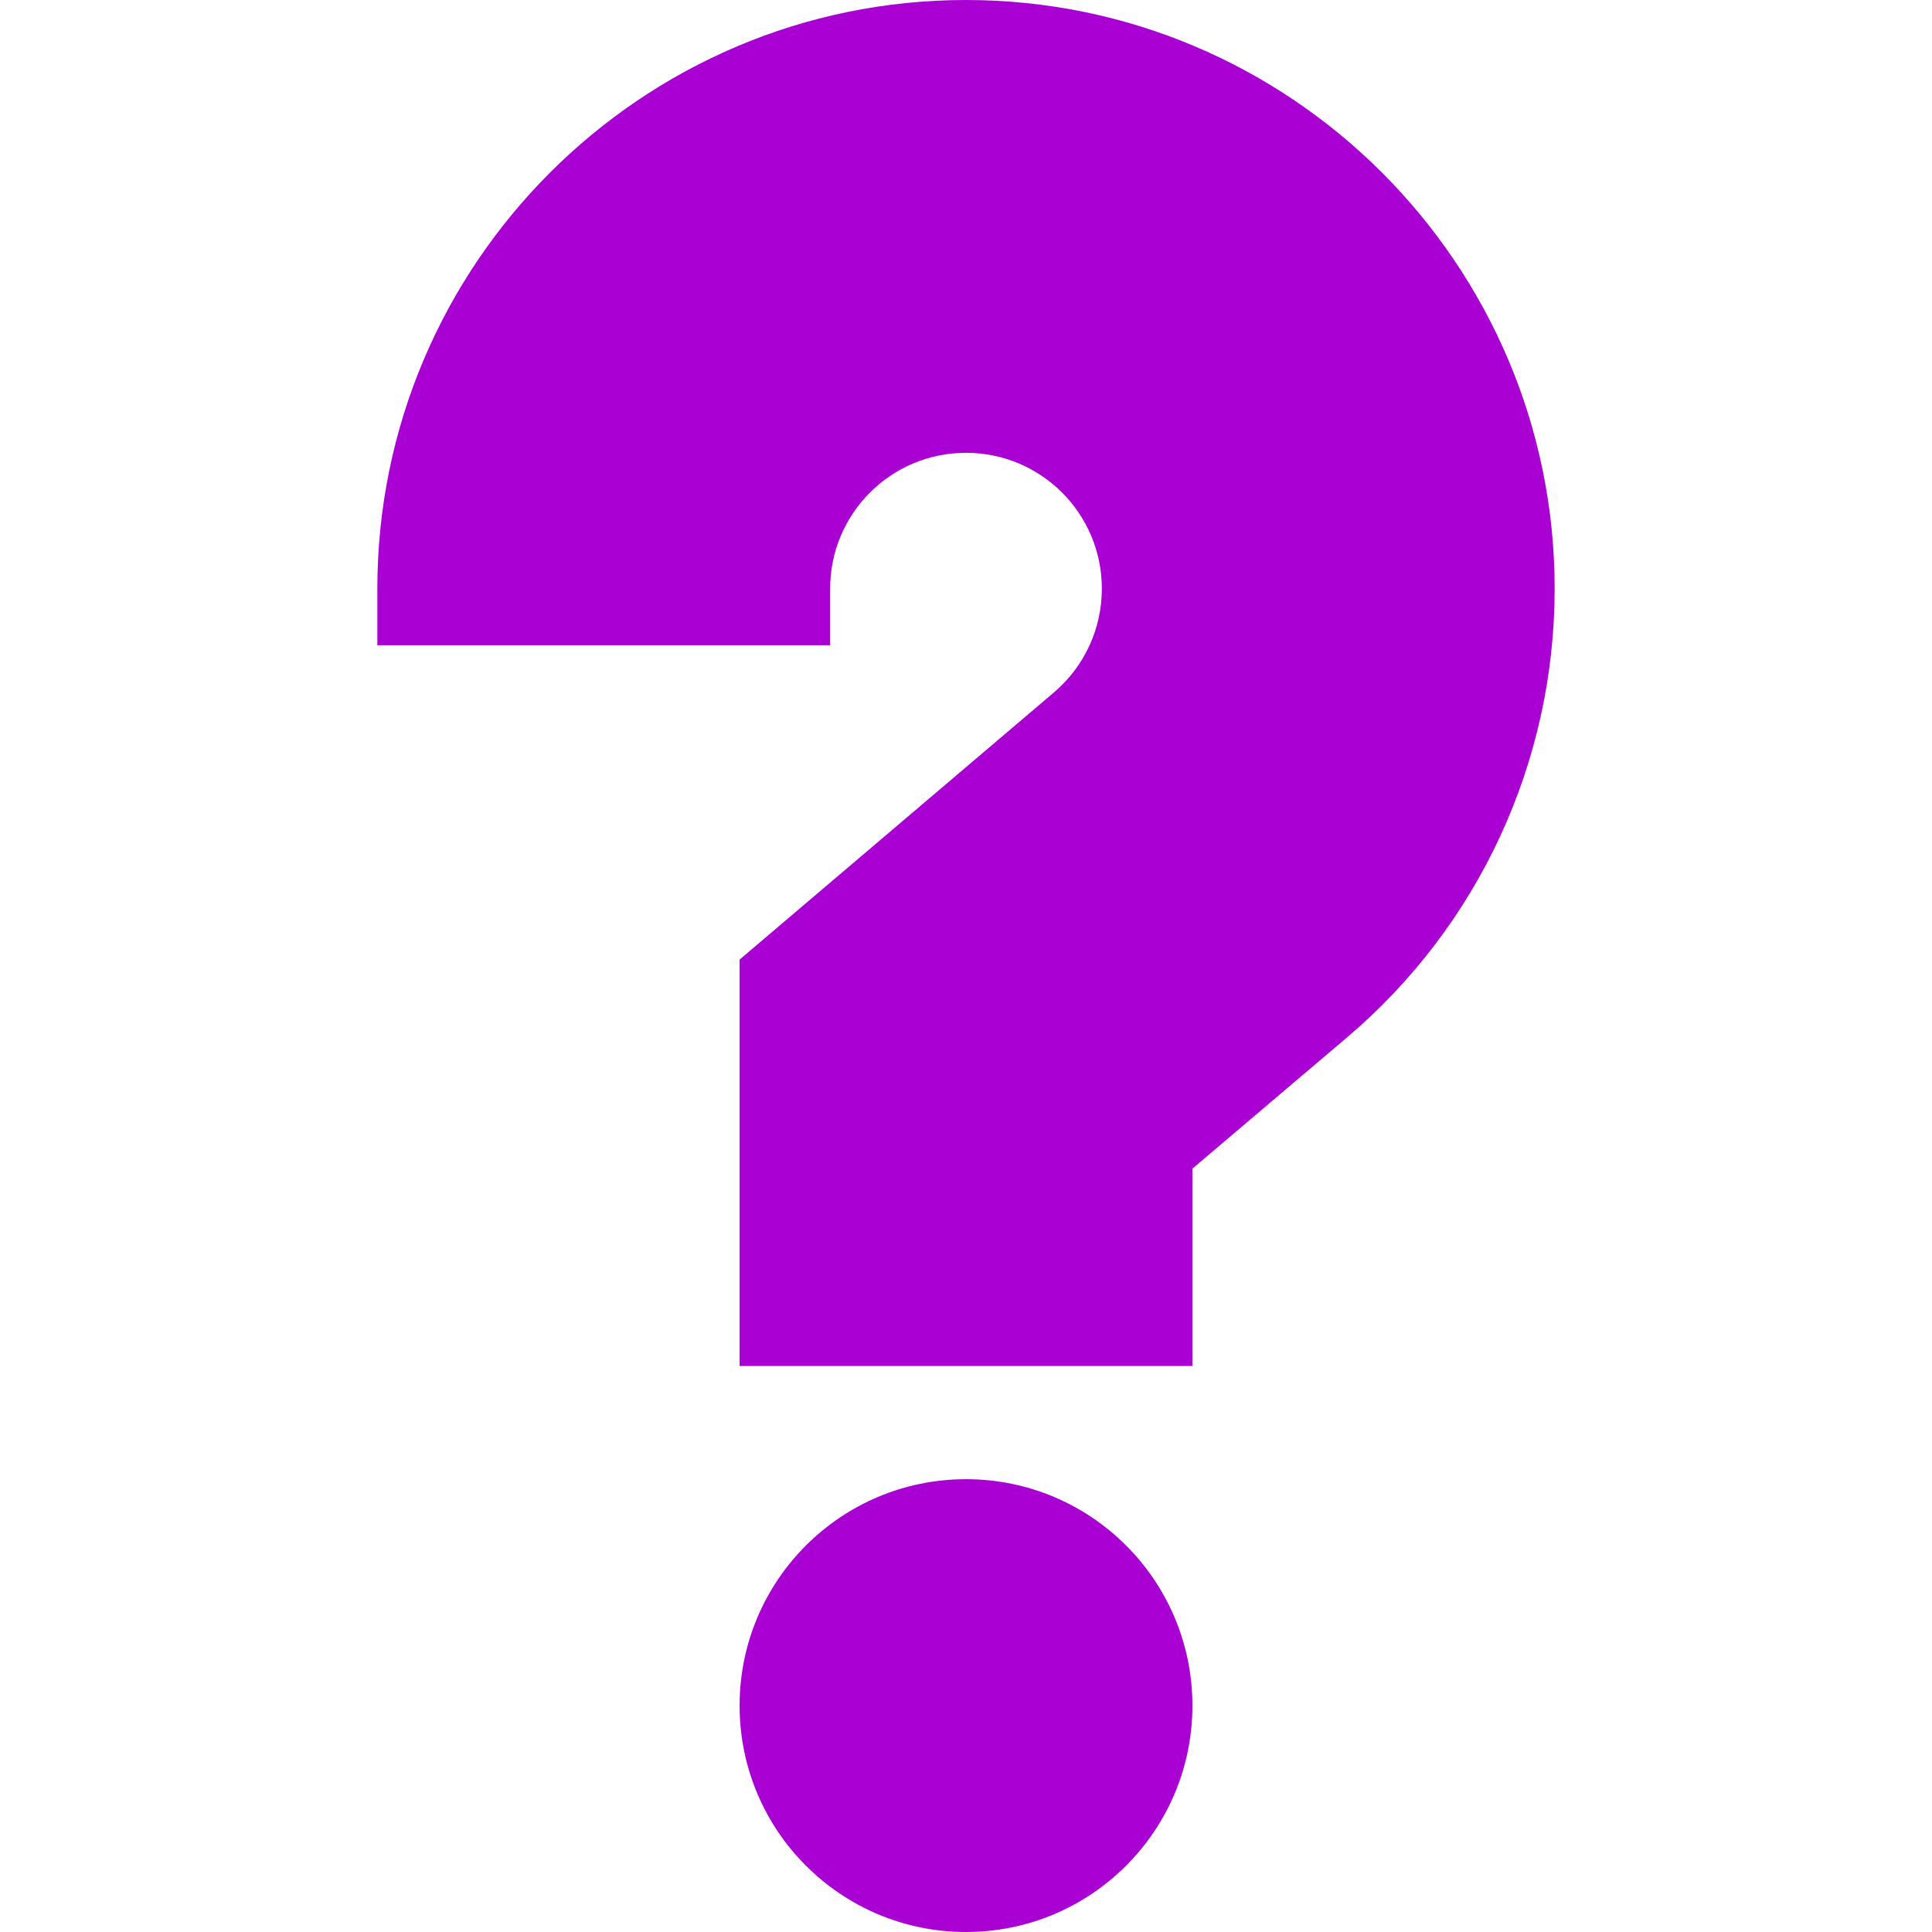
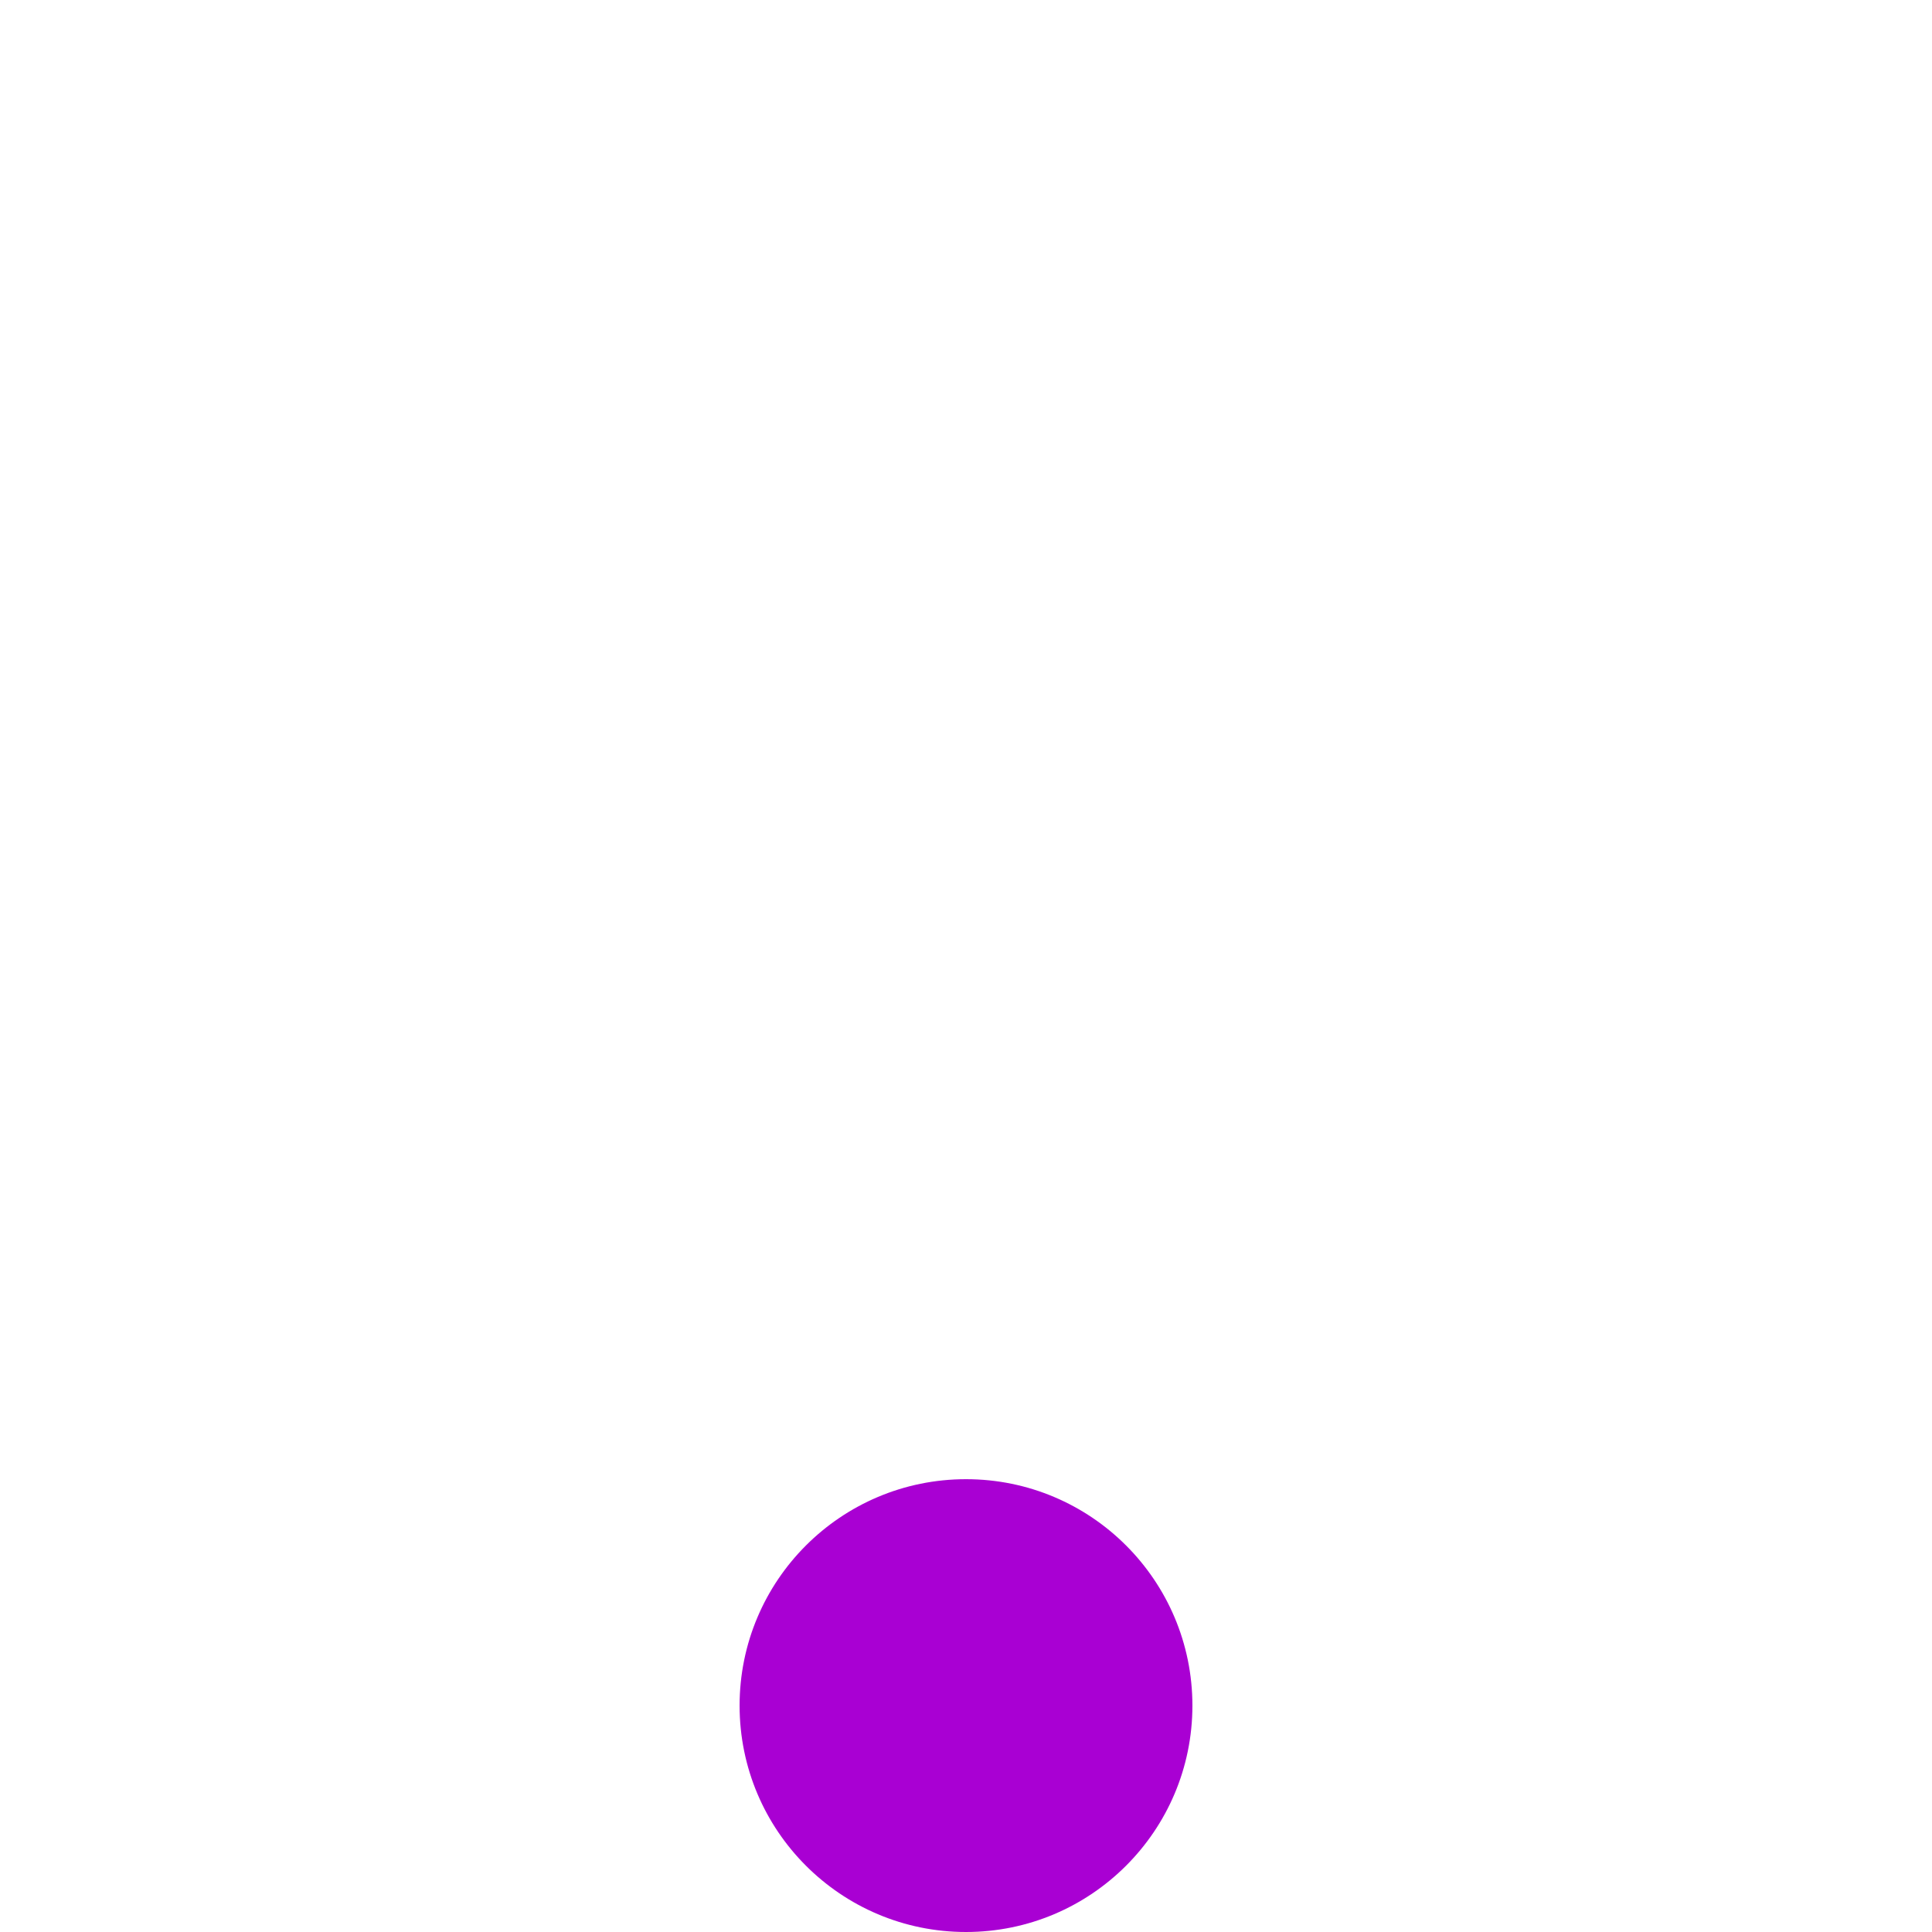
<svg xmlns="http://www.w3.org/2000/svg" id="Capa_1" x="0px" y="0px" viewBox="0 0 512 512" style="enable-background:new 0 0 512 512;" xml:space="preserve">
  <style type="text/css"> .st0{fill:#A900D3;} </style>
  <g>
    <circle class="st0" cx="256" cy="452" r="60" />
-     <path class="st0" d="M256,0c-86,0-156,70-156,156v15h120v-15c0-19.9,16.1-36,36-36s36,16.1,36,36c0,10.6-4.6,20.6-12.7,27.5 L196,254.3V362h120v-52.3l41-34.8c35-29.7,55-73.1,55-118.9C412,70,342,0,256,0z" />
  </g>
</svg>